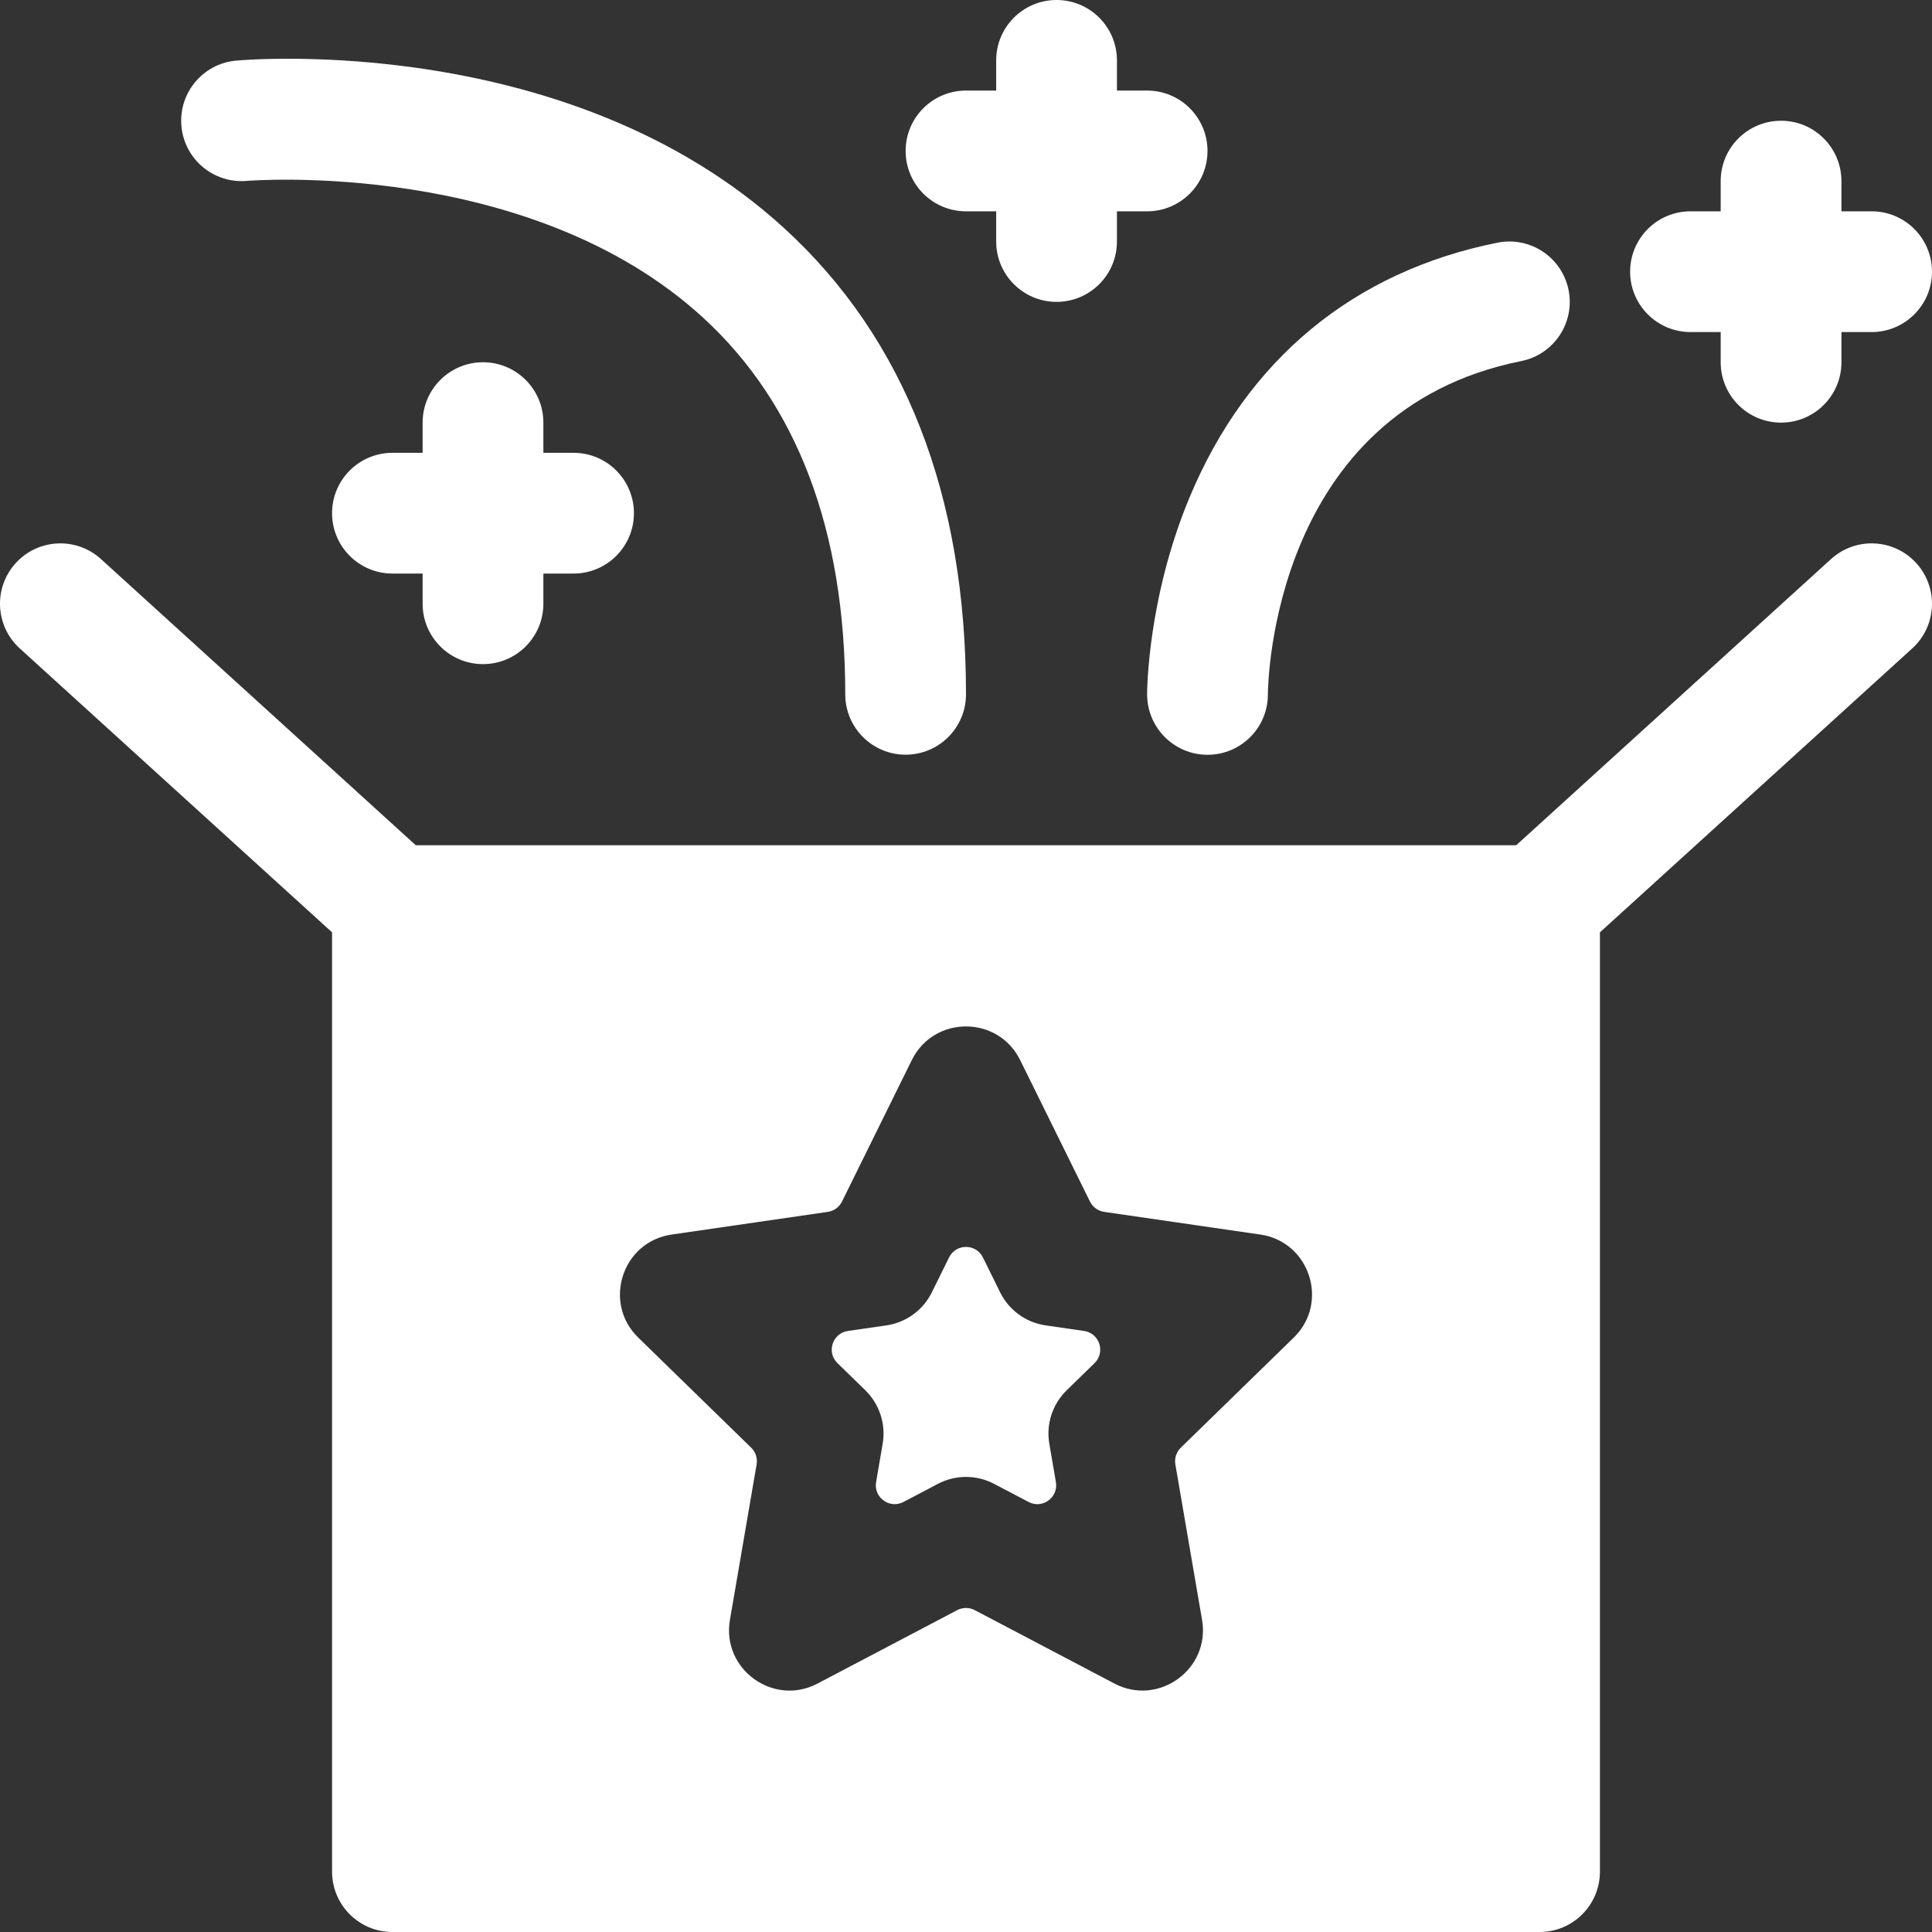
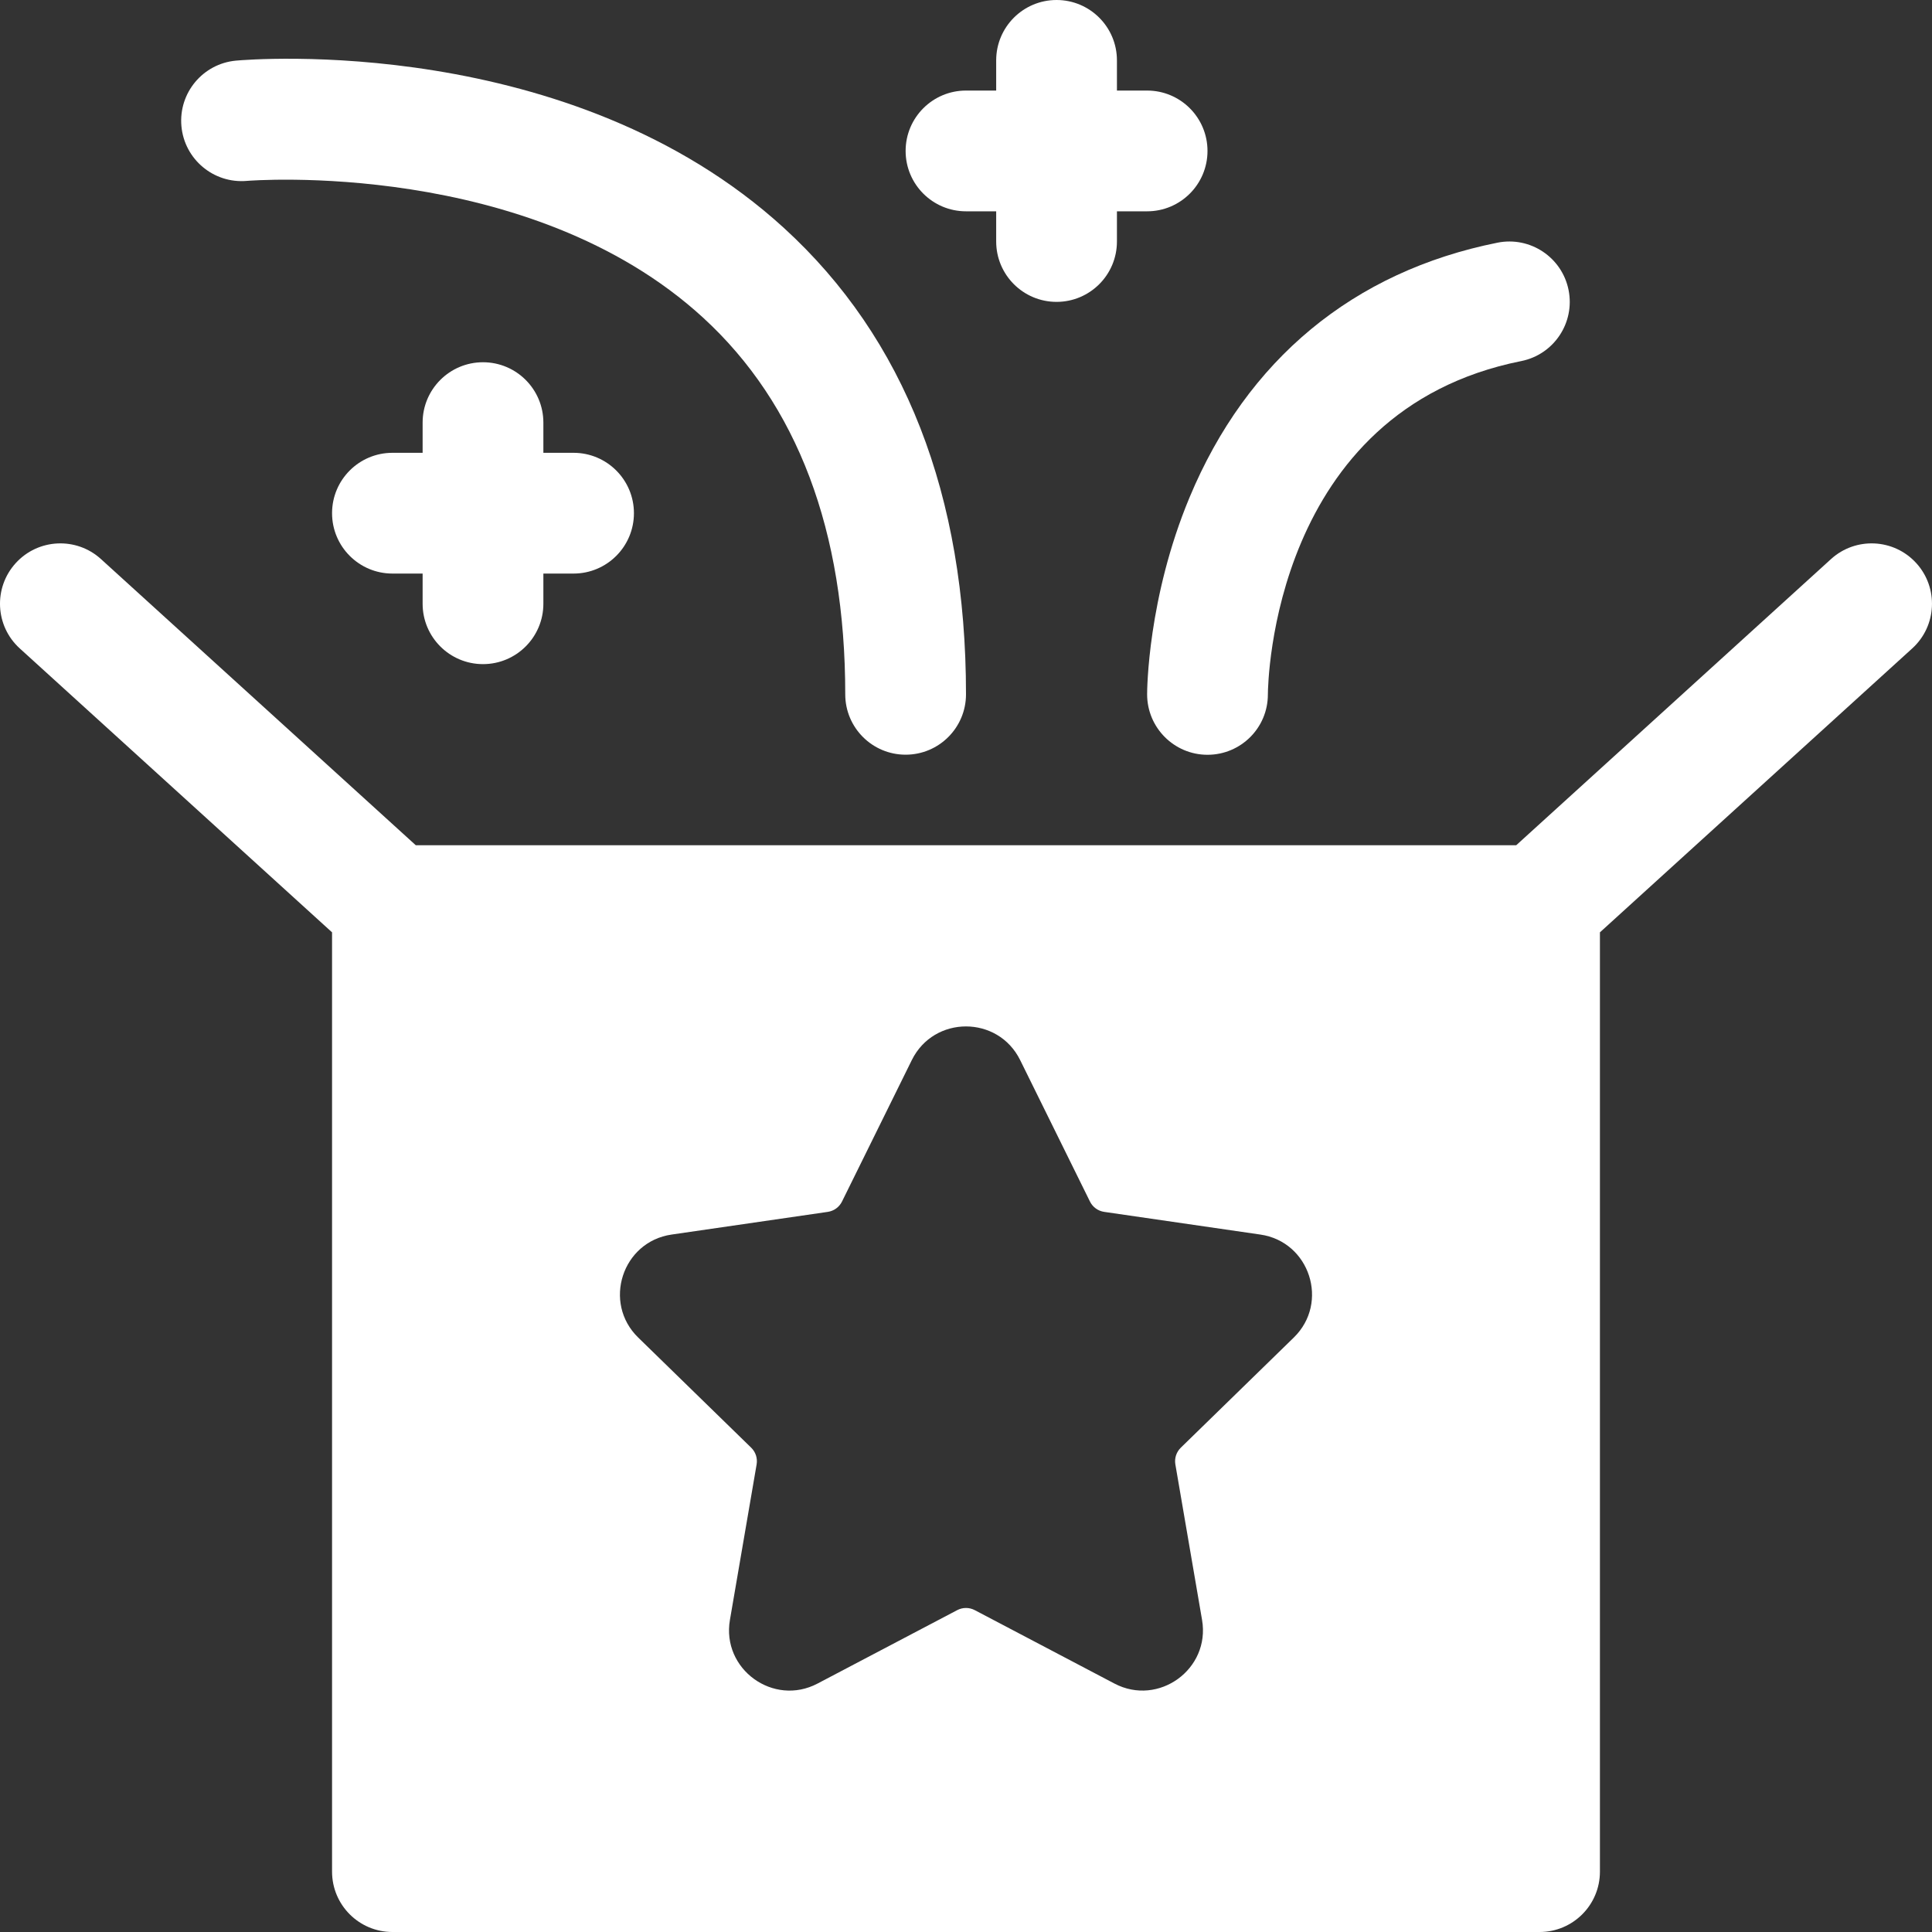
<svg xmlns="http://www.w3.org/2000/svg" version="1.1" width="512" height="512" x="0" y="0" viewBox="0 0 512 512" style="enable-background:new 0 0 512 512" xml:space="preserve">
  <rect x="0" y="0" width="512" height="512" fill="#333333" stroke="none" />
  <g>
    <g>
      <path d="m485.239 148.16-83.43 75.84h-291.62l-83.43-75.84c-6.54-5.94-16.66-5.46-22.6 1.08s-5.46 16.66 1.08 22.6l82.76 75.24v248.92c0 8.84 7.16 16 16 16h304c8.84 0 16-7.16 16-16v-248.92l82.76-75.24c6.54-5.94 7.02-16.06 1.08-22.6s-16.06-7.02-22.6-1.08zm-142.37 206.3-29.948 29.195c-1.178 1.149-1.716 2.804-1.438 4.426l7.075 41.219c2.236 13.026-11.516 23.013-23.22 16.86l-37.014-19.457c-1.457-.766-3.196-.766-4.653 0l-37.014 19.457c-11.693 6.161-25.46-3.81-23.22-16.86l7.075-41.219c.278-1.622-.259-3.277-1.438-4.426l-29.948-29.195c-9.473-9.234-4.242-25.396 8.86-27.29l41.388-6.012c1.629-.237 3.037-1.26 3.765-2.735l18.507-37.503c5.872-11.876 22.829-11.872 28.7 0l18.507 37.503c.728 1.476 2.136 2.499 3.765 2.735l41.388 6.012c13.089 1.891 18.347 18.046 8.863 27.29z" fill="#ffffff" data-original="#000000" style="" />
-       <path d="m265.049 342.48-4.567-9.249c-1.834-3.715-7.132-3.715-8.967 0l-4.567 9.249c-2.33 4.73-6.83 8-12.04 8.76l-10.197 1.477c-4.102.594-5.742 5.635-2.773 8.529l7.381 7.194c3.77 3.68 5.49 8.98 4.6 14.16l-1.745 10.163c-.701 4.085 3.586 7.2 7.255 5.272l9.121-4.795c4.623-2.43 10.186-2.478 14.9 0l9.121 4.795c3.669 1.929 7.956-1.187 7.255-5.272l-1.745-10.163c-.89-5.18.83-10.48 4.6-14.16l7.381-7.194c2.968-2.893 1.329-7.935-2.773-8.529l-10.197-1.477c-5.213-.76-9.713-4.03-12.043-8.76z" fill="#ffffff" data-original="#000000" style="" />
      <path d="m65.42 47.937c.743-.064 74.805-6.001 120.895 36.237 25.005 22.915 37.684 56.502 37.684 99.827 0 8.836 7.164 16 16 16s16-7.164 16-16c0-52.77-16.232-94.349-48.245-123.584-56.662-51.746-141.613-44.678-145.204-44.351-8.789.799-15.258 8.563-14.474 17.354s8.558 15.292 17.344 14.517z" fill="#ffffff" data-original="#000000" style="" />
      <path d="m303.999 184c0 8.836 7.164 16.026 16 16.026s16-7.138 16-15.974c.02-3.063 1.252-75.186 67.138-88.362 8.665-1.733 14.285-10.162 12.552-18.827s-10.163-14.281-18.827-12.552c-38.176 7.635-66.404 30.989-81.631 67.536-11.104 26.647-11.232 51.124-11.232 52.153z" fill="#ffffff" data-original="#000000" style="" />
-       <path d="m447.999 88h8v8c0 8.836 7.164 16 16 16s16-7.164 16-16v-8h8c8.836 0 16-7.164 16-16s-7.164-16-16-16h-8v-8c0-8.836-7.164-16-16-16s-16 7.164-16 16v8h-8c-8.836 0-16 7.164-16 16s7.164 16 16 16z" fill="#ffffff" data-original="#000000" style="" />
      <path d="m255.999 56h8v8c0 8.836 7.164 16 16 16s16-7.164 16-16v-8h8c8.836 0 16-7.164 16-16s-7.164-16-16-16h-8v-8c0-8.836-7.164-16-16-16s-16 7.164-16 16v8h-8c-8.836 0-16 7.164-16 16s7.164 16 16 16z" fill="#ffffff" data-original="#000000" style="" />
      <path d="m127.999 176c8.836 0 16-7.164 16-16v-8h8c8.836 0 16-7.164 16-16s-7.164-16-16-16h-8v-8c0-8.836-7.164-16-16-16s-16 7.164-16 16v8h-8c-8.836 0-16 7.164-16 16s7.164 16 16 16h8v8c0 8.836 7.164 16 16 16z" fill="#ffffff" data-original="#000000" style="" />
    </g>
  </g>
</svg>